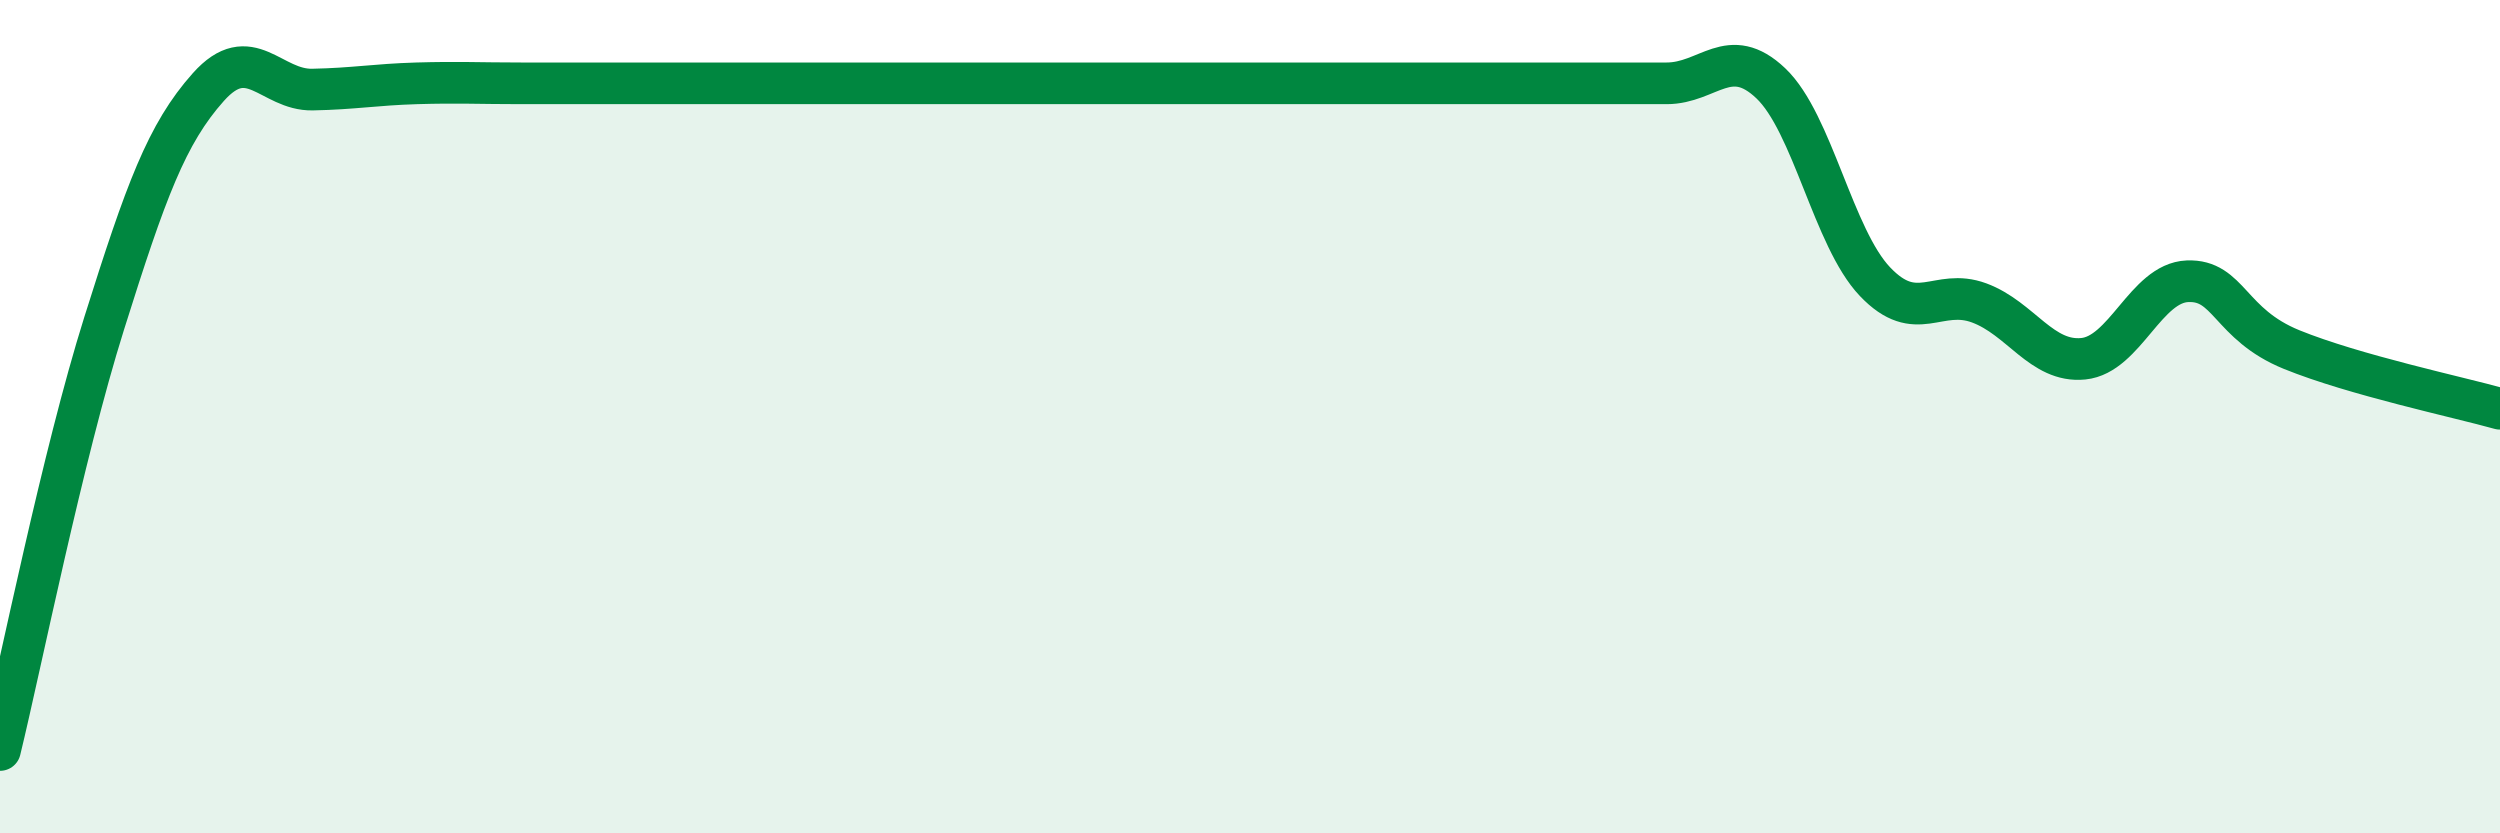
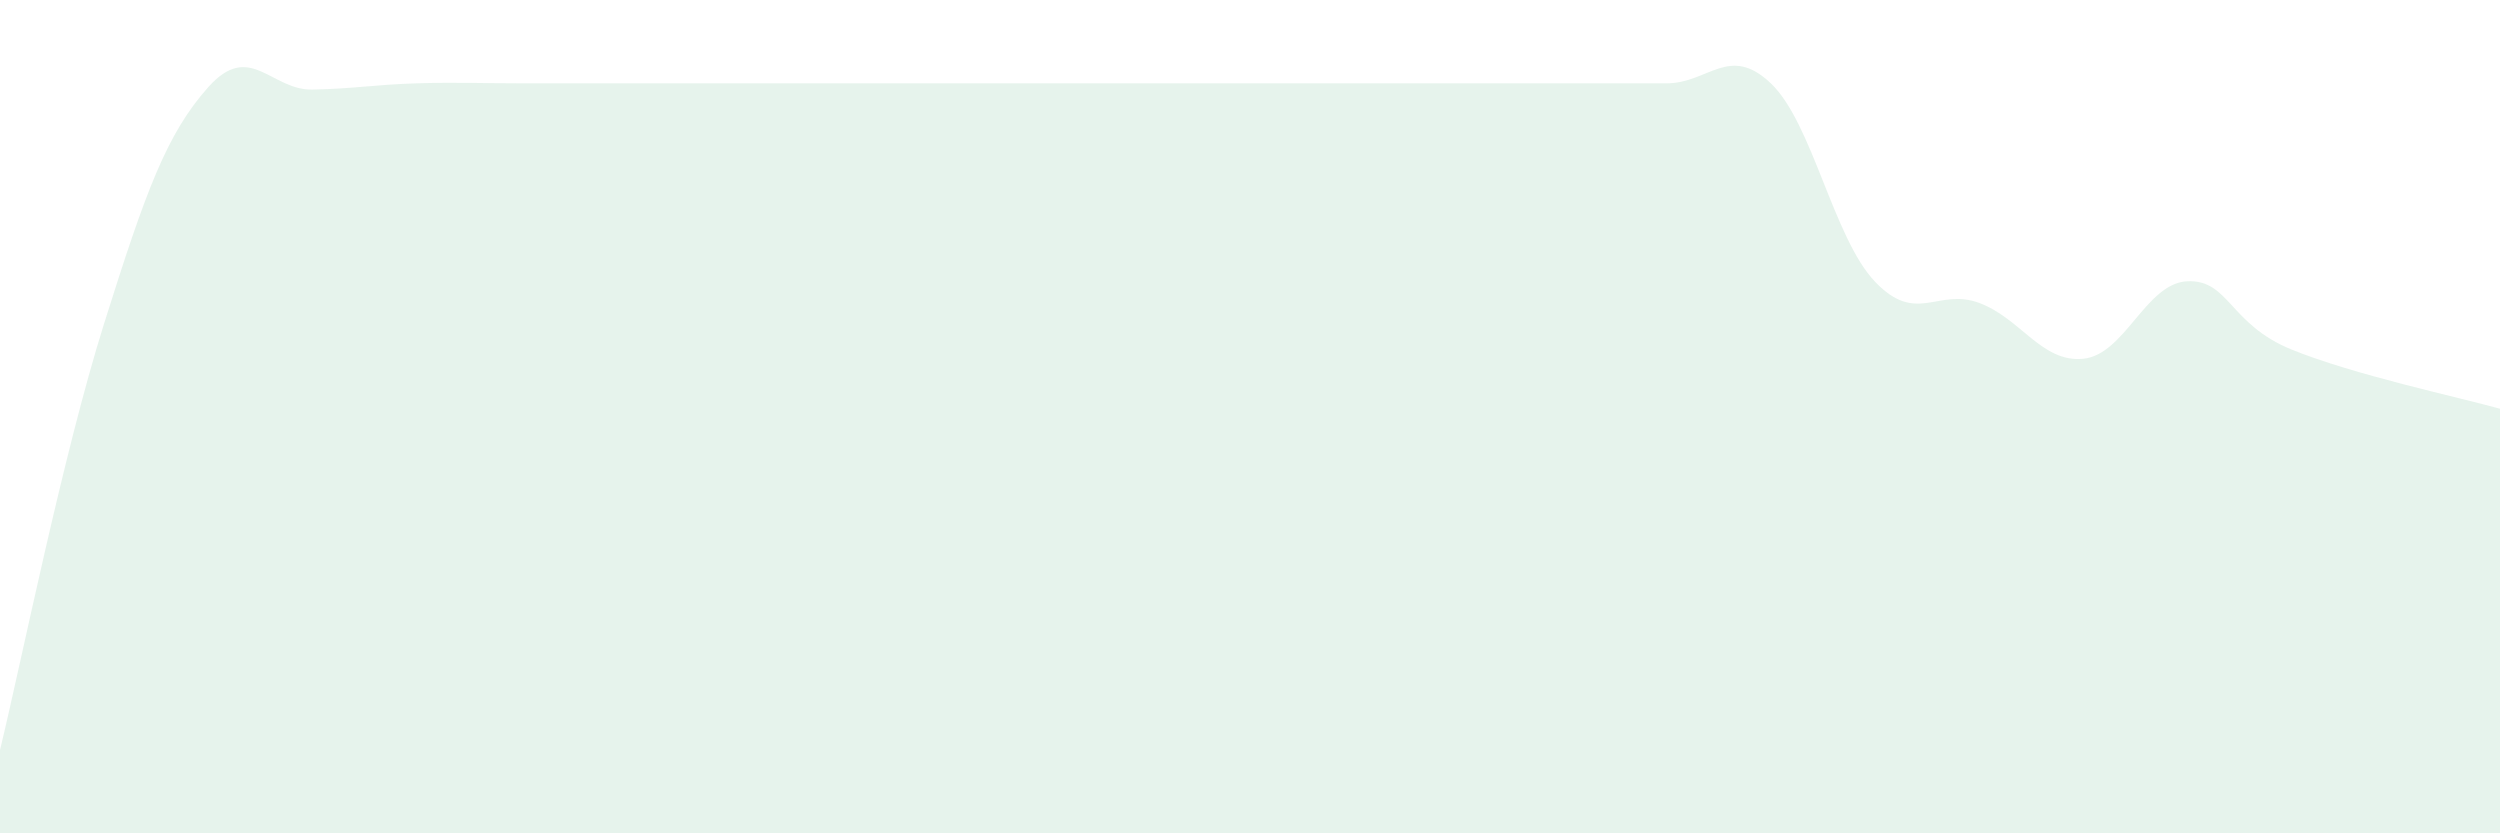
<svg xmlns="http://www.w3.org/2000/svg" width="60" height="20" viewBox="0 0 60 20">
  <path d="M 0,18 C 0.5,15.95 1.5,10.94 2.5,7.76 C 3.5,4.58 4,3.21 5,2.09 C 6,0.97 6.5,2.17 7.5,2.15 C 8.5,2.13 9,2.03 10,2 C 11,1.97 11.5,2 12.5,2 C 13.5,2 14,2 15,2 C 16,2 16.5,2 17.5,2 C 18.5,2 19,2 20,2 C 21,2 21.5,2 22.5,2 C 23.5,2 24,2 25,2 C 26,2 26.5,2 27.5,2 C 28.5,2 29,2 30,2 C 31,2 31.5,2 32.5,2 C 33.5,2 34,2 35,2 C 36,2 36.5,2 37.5,2 C 38.5,2 39,2 40,2 C 41,2 41.5,1.05 42.5,2 C 43.5,2.95 44,5.71 45,6.76 C 46,7.81 46.5,6.9 47.5,7.27 C 48.5,7.64 49,8.71 50,8.61 C 51,8.51 51.5,6.79 52.5,6.75 C 53.5,6.71 53.5,7.78 55,8.39 C 56.5,9 59,9.53 60,9.81L60 20L0 20Z" fill="#008740" opacity="0.1" stroke-linecap="round" stroke-linejoin="round" />
-   <path d="M 0,18 C 0.5,15.95 1.5,10.94 2.5,7.76 C 3.5,4.58 4,3.21 5,2.09 C 6,0.97 6.5,2.17 7.5,2.15 C 8.5,2.13 9,2.03 10,2 C 11,1.97 11.5,2 12.5,2 C 13.5,2 14,2 15,2 C 16,2 16.5,2 17.5,2 C 18.5,2 19,2 20,2 C 21,2 21.5,2 22.5,2 C 23.5,2 24,2 25,2 C 26,2 26.5,2 27.5,2 C 28.5,2 29,2 30,2 C 31,2 31.5,2 32.5,2 C 33.5,2 34,2 35,2 C 36,2 36.5,2 37.5,2 C 38.5,2 39,2 40,2 C 41,2 41.5,1.05 42.5,2 C 43.5,2.95 44,5.71 45,6.76 C 46,7.81 46.5,6.9 47.5,7.27 C 48.5,7.64 49,8.71 50,8.61 C 51,8.51 51.5,6.79 52.5,6.75 C 53.5,6.71 53.5,7.78 55,8.39 C 56.5,9 59,9.53 60,9.81" stroke="#008740" stroke-width="1" fill="none" stroke-linecap="round" stroke-linejoin="round" />
</svg>